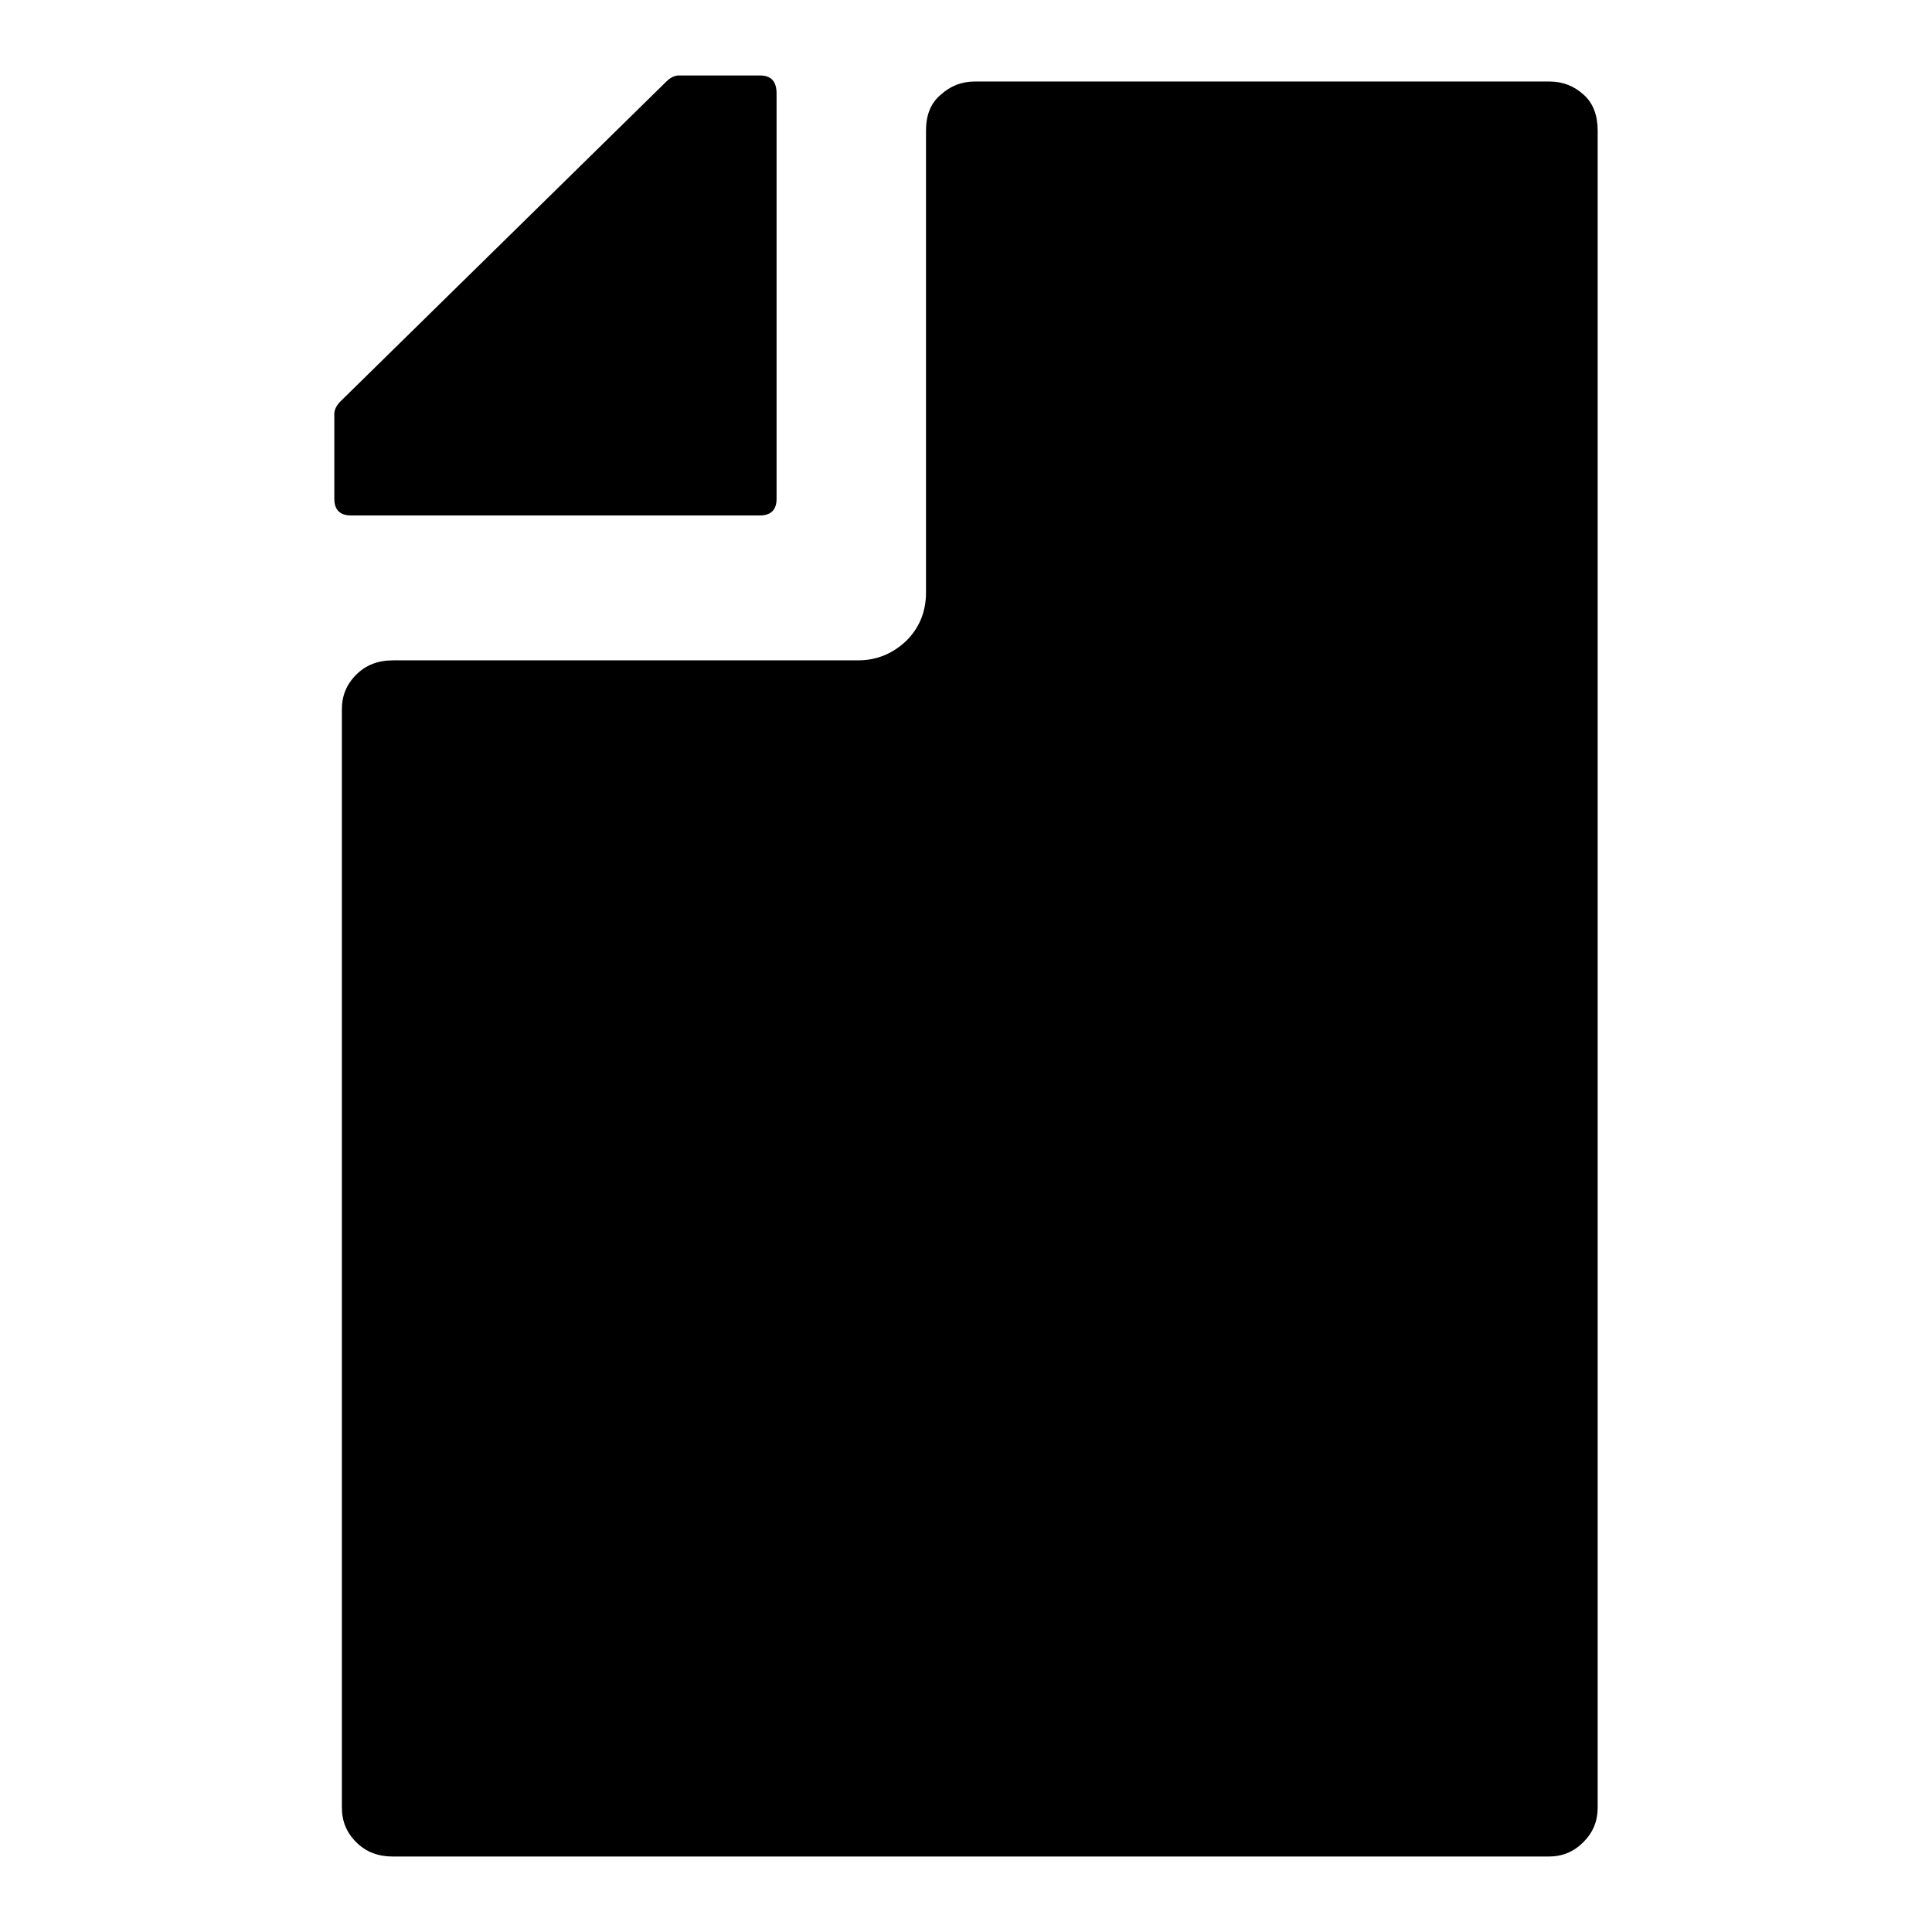
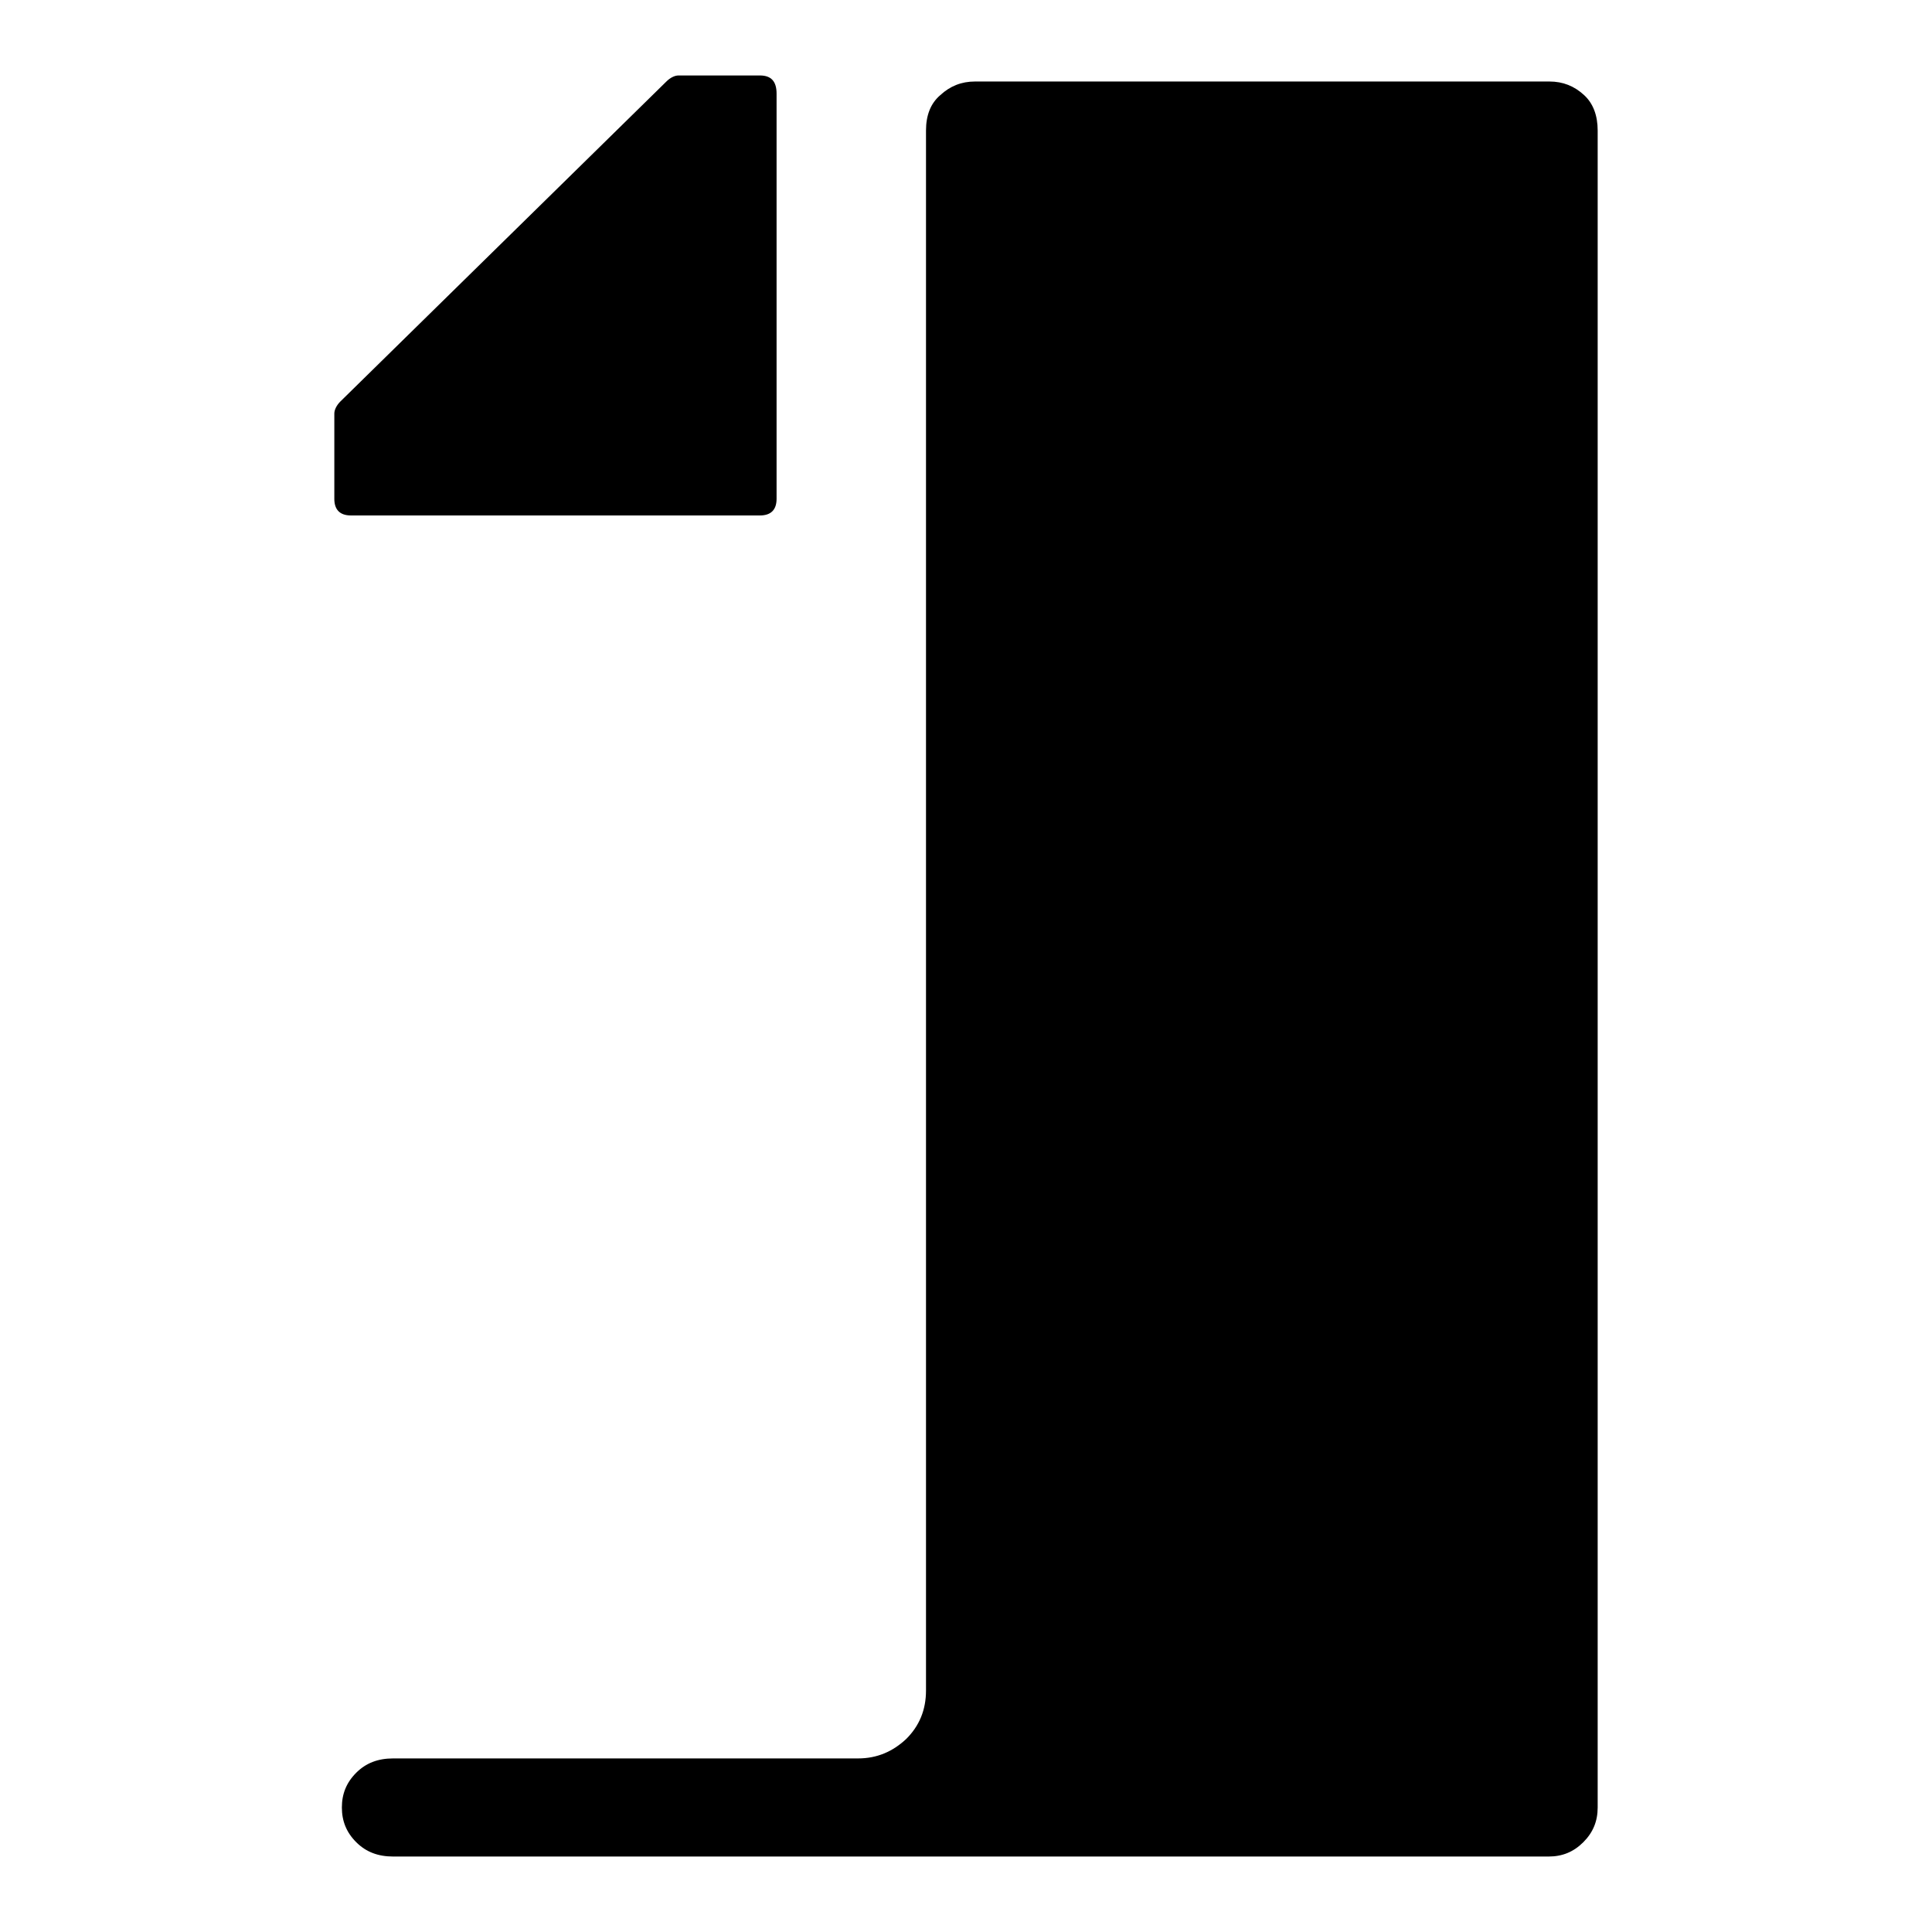
<svg xmlns="http://www.w3.org/2000/svg" version="1.1" x="0px" y="0px" viewBox="0 0 256 256" enable-background="new 0 0 256 256" xml:space="preserve">
  <g>
    <g>
      <g>
        <g>
-           <path fill="#000000" d="M211.7,17.3v222.2c0,1.8-0.6,3.3-1.9,4.6c-1.3,1.3-2.8,1.9-4.6,1.9H52.1c-2,0-3.6-0.6-4.9-1.9c-1.3-1.3-1.9-2.8-1.9-4.6V94c0-1.8,0.6-3.3,1.9-4.6c1.3-1.3,2.9-1.9,4.9-1.9h61.6c2.5,0,4.6-0.9,6.4-2.6c1.7-1.7,2.6-3.8,2.6-6.4V17.3c0-2,0.6-3.6,1.9-4.7c1.3-1.2,2.8-1.8,4.6-1.8h76.1c1.8,0,3.3,0.6,4.6,1.8C211.1,13.7,211.7,15.3,211.7,17.3z M100.7,68.3c1.4,0,2.2-0.7,2.2-2.2V12.4c0-1.6-0.7-2.4-2.2-2.4H89.9c-0.5,0-1.1,0.3-1.6,0.8L45.1,53.2c-0.5,0.5-0.8,1.1-0.8,1.6v11.3c0,1.4,0.7,2.2,2.2,2.2H100.7L100.7,68.3z" />
+           <path fill="#000000" d="M211.7,17.3v222.2c0,1.8-0.6,3.3-1.9,4.6c-1.3,1.3-2.8,1.9-4.6,1.9H52.1c-2,0-3.6-0.6-4.9-1.9c-1.3-1.3-1.9-2.8-1.9-4.6c0-1.8,0.6-3.3,1.9-4.6c1.3-1.3,2.9-1.9,4.9-1.9h61.6c2.5,0,4.6-0.9,6.4-2.6c1.7-1.7,2.6-3.8,2.6-6.4V17.3c0-2,0.6-3.6,1.9-4.7c1.3-1.2,2.8-1.8,4.6-1.8h76.1c1.8,0,3.3,0.6,4.6,1.8C211.1,13.7,211.7,15.3,211.7,17.3z M100.7,68.3c1.4,0,2.2-0.7,2.2-2.2V12.4c0-1.6-0.7-2.4-2.2-2.4H89.9c-0.5,0-1.1,0.3-1.6,0.8L45.1,53.2c-0.5,0.5-0.8,1.1-0.8,1.6v11.3c0,1.4,0.7,2.2,2.2,2.2H100.7L100.7,68.3z" />
        </g>
      </g>
      <g />
      <g />
      <g />
      <g />
      <g />
      <g />
      <g />
      <g />
      <g />
      <g />
      <g />
      <g />
      <g />
      <g />
      <g />
    </g>
  </g>
</svg>